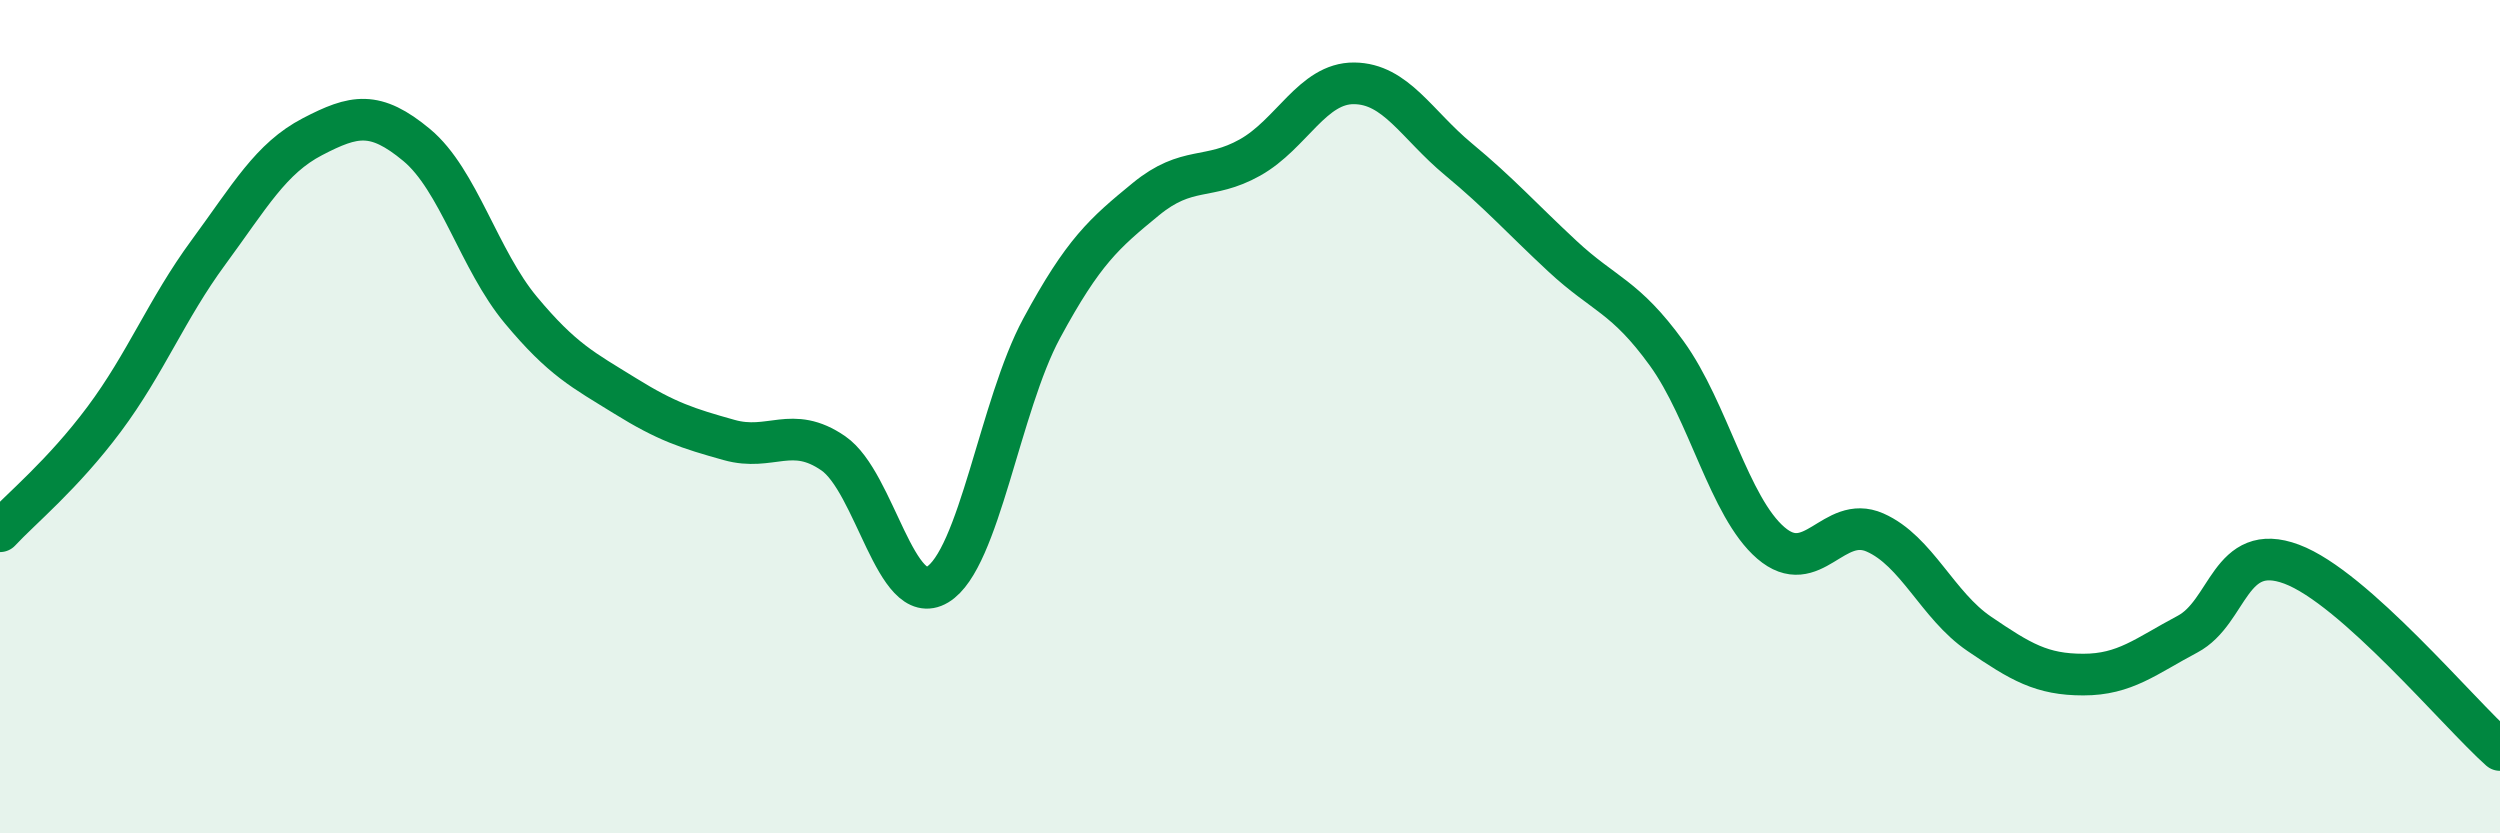
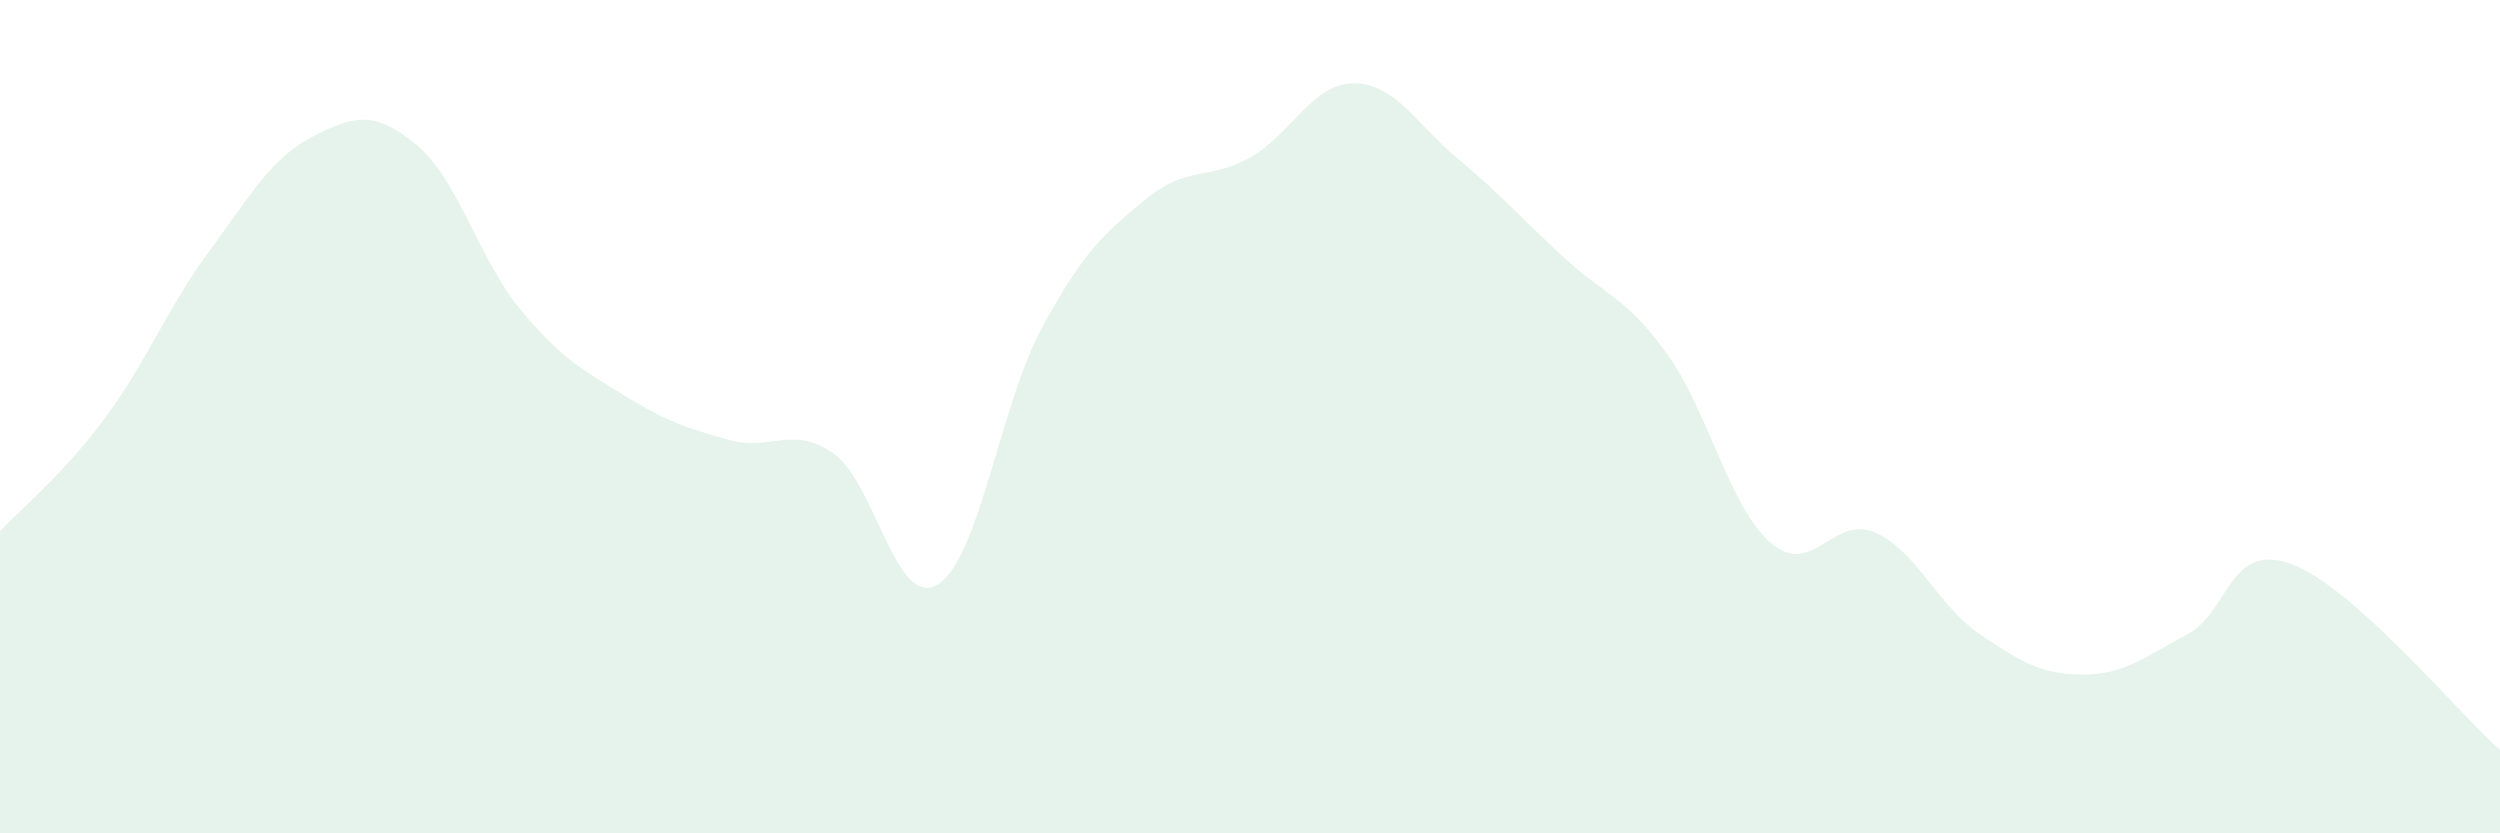
<svg xmlns="http://www.w3.org/2000/svg" width="60" height="20" viewBox="0 0 60 20">
  <path d="M 0,12.75 C 0.5,12.21 1.5,11.4 2.5,10.06 C 3.5,8.72 4,7.42 5,6.06 C 6,4.7 6.5,3.8 7.5,3.28 C 8.5,2.76 9,2.65 10,3.48 C 11,4.31 11.5,6.24 12.5,7.44 C 13.5,8.64 14,8.88 15,9.5 C 16,10.12 16.5,10.28 17.5,10.56 C 18.5,10.84 19,10.19 20,10.88 C 21,11.57 21.5,14.63 22.5,14.03 C 23.5,13.43 24,9.73 25,7.88 C 26,6.03 26.5,5.6 27.5,4.78 C 28.5,3.96 29,4.34 30,3.78 C 31,3.22 31.5,1.99 32.5,2 C 33.5,2.01 34,2.99 35,3.82 C 36,4.65 36.5,5.22 37.5,6.15 C 38.5,7.08 39,7.1 40,8.48 C 41,9.86 41.5,12.17 42.5,13.03 C 43.5,13.89 44,12.34 45,12.78 C 46,13.22 46.5,14.53 47.5,15.21 C 48.5,15.89 49,16.19 50,16.19 C 51,16.19 51.5,15.75 52.5,15.22 C 53.5,14.69 53.5,12.98 55,13.54 C 56.5,14.1 59,17.11 60,18L60 20L0 20Z" fill="#008740" opacity="0.1" stroke-linecap="round" stroke-linejoin="round" />
-   <path d="M 0,12.75 C 0.5,12.21 1.5,11.4 2.5,10.06 C 3.5,8.72 4,7.42 5,6.06 C 6,4.7 6.5,3.8 7.5,3.28 C 8.5,2.76 9,2.65 10,3.48 C 11,4.31 11.5,6.24 12.5,7.44 C 13.5,8.64 14,8.88 15,9.5 C 16,10.12 16.5,10.28 17.5,10.56 C 18.5,10.84 19,10.19 20,10.88 C 21,11.57 21.5,14.63 22.5,14.03 C 23.5,13.43 24,9.73 25,7.88 C 26,6.03 26.5,5.6 27.5,4.78 C 28.5,3.96 29,4.34 30,3.78 C 31,3.22 31.5,1.99 32.5,2 C 33.5,2.01 34,2.99 35,3.82 C 36,4.65 36.5,5.22 37.5,6.15 C 38.5,7.08 39,7.1 40,8.48 C 41,9.86 41.5,12.17 42.5,13.03 C 43.5,13.89 44,12.34 45,12.78 C 46,13.22 46.5,14.53 47.5,15.21 C 48.5,15.89 49,16.19 50,16.19 C 51,16.19 51.5,15.75 52.5,15.22 C 53.5,14.69 53.5,12.98 55,13.54 C 56.5,14.1 59,17.11 60,18" stroke="#008740" stroke-width="1" fill="none" stroke-linecap="round" stroke-linejoin="round" />
</svg>